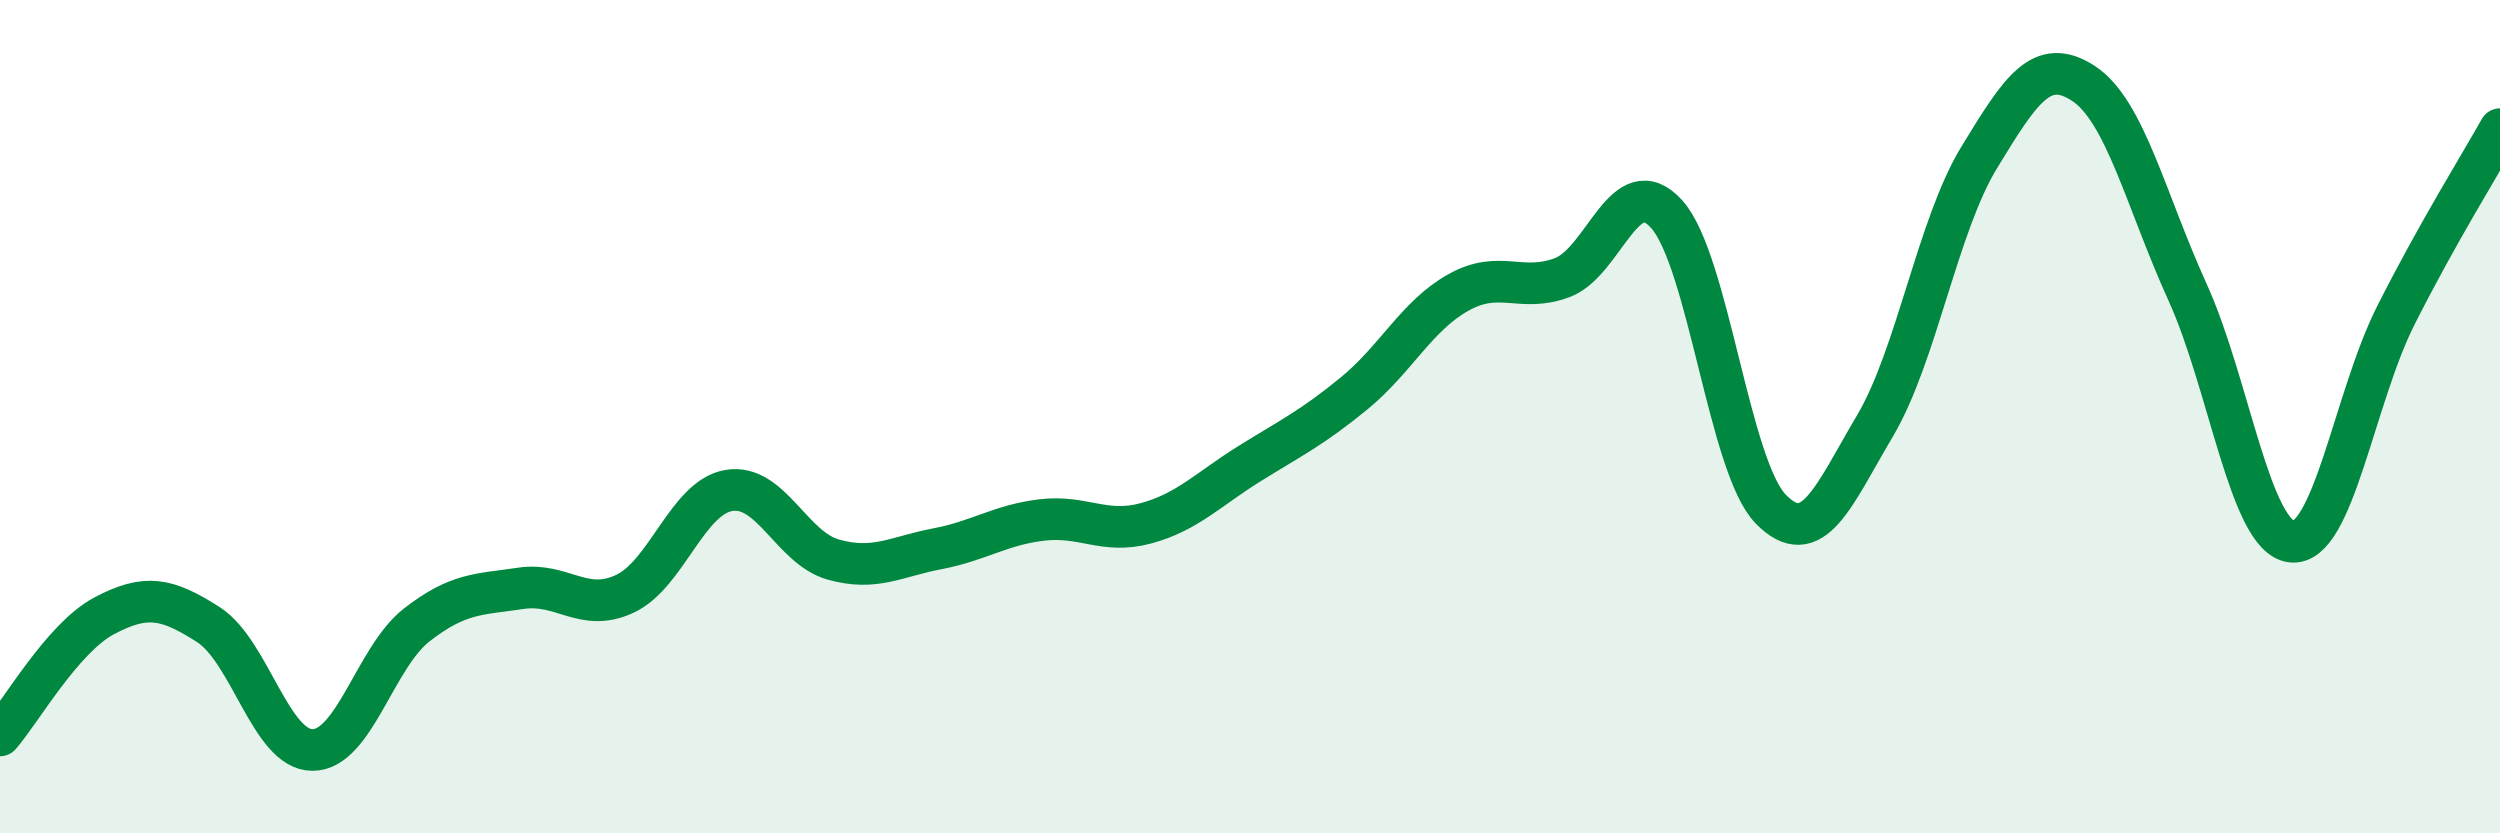
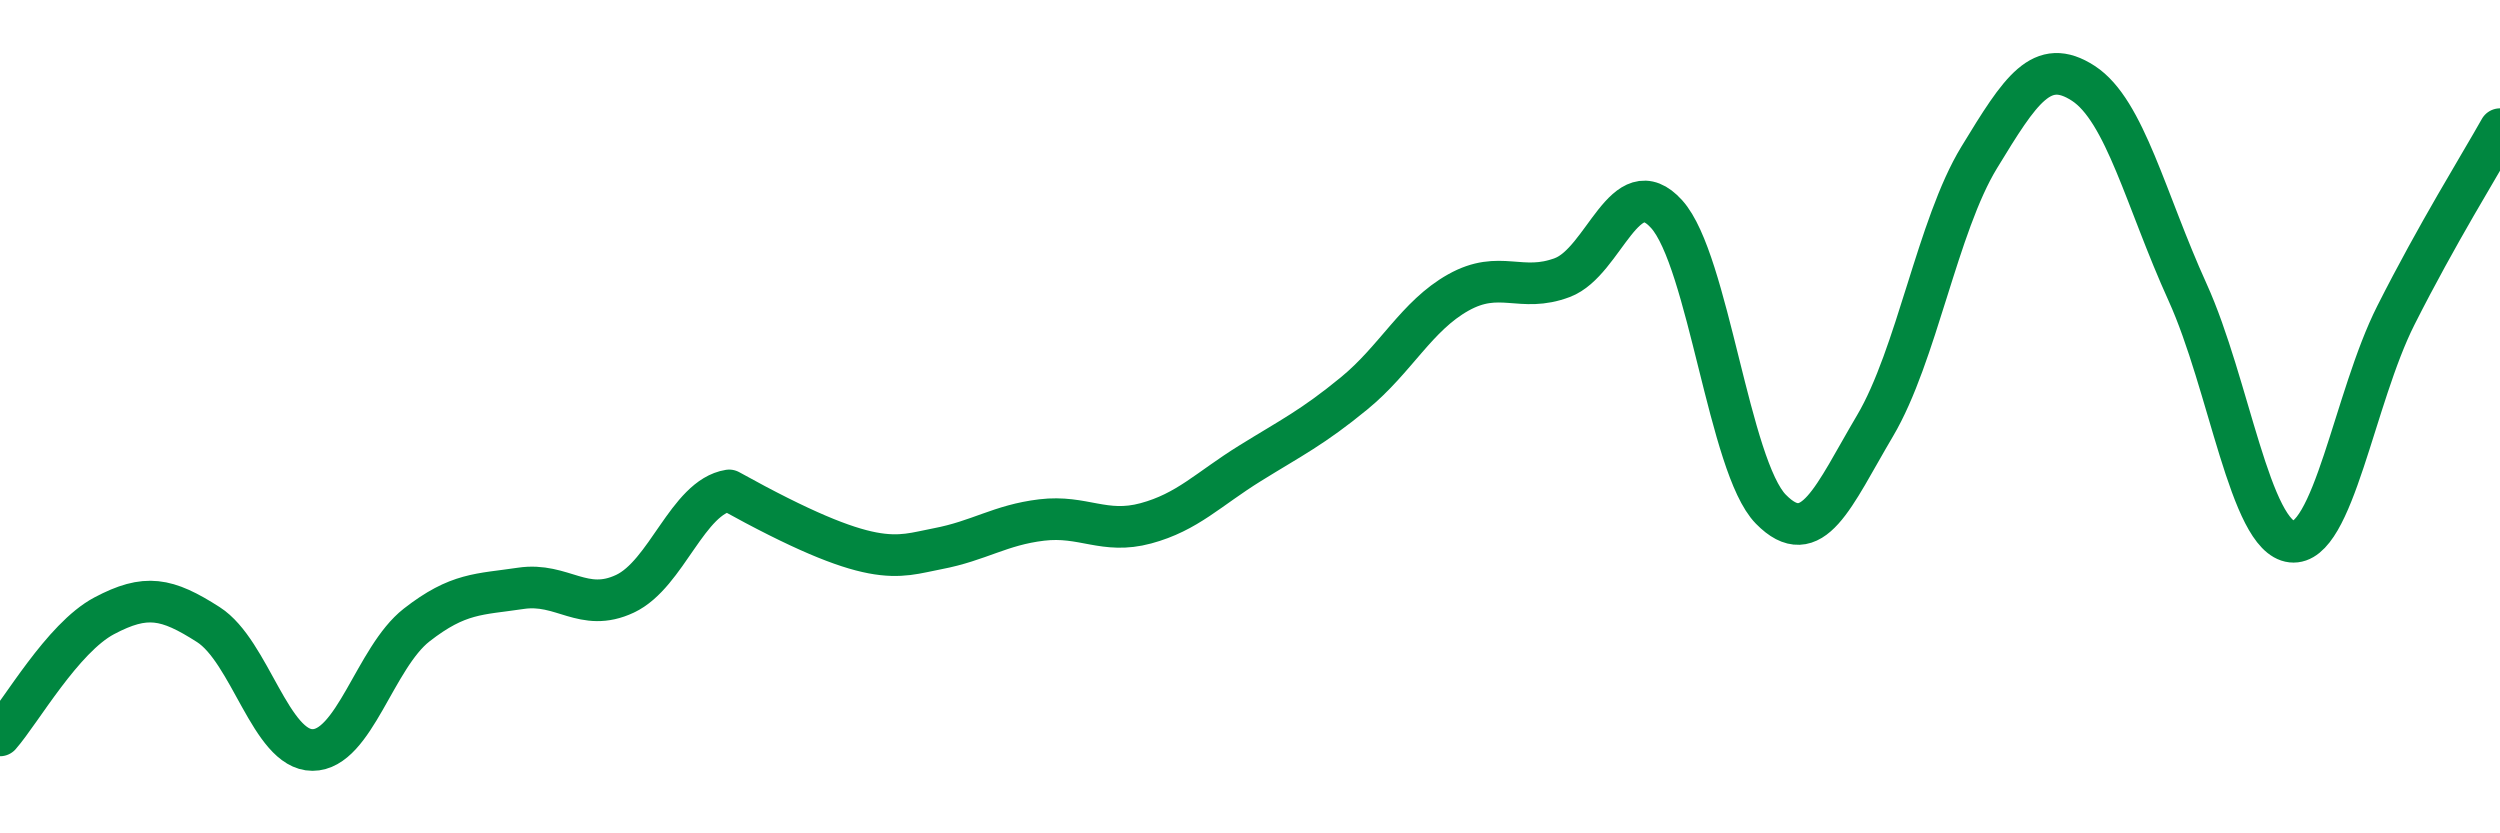
<svg xmlns="http://www.w3.org/2000/svg" width="60" height="20" viewBox="0 0 60 20">
-   <path d="M 0,17.65 C 0.5,17.08 1.5,15.31 2.5,14.78 C 3.5,14.25 4,14.35 5,14.99 C 6,15.63 6.5,18 7.5,18 C 8.5,18 9,15.78 10,15 C 11,14.22 11.5,14.27 12.5,14.12 C 13.5,13.97 14,14.72 15,14.25 C 16,13.78 16.5,11.93 17.5,11.77 C 18.5,11.61 19,13.15 20,13.43 C 21,13.71 21.5,13.36 22.5,13.17 C 23.5,12.98 24,12.6 25,12.48 C 26,12.36 26.5,12.83 27.5,12.56 C 28.5,12.29 29,11.74 30,11.12 C 31,10.5 31.5,10.26 32.5,9.44 C 33.5,8.62 34,7.58 35,7.02 C 36,6.46 36.5,7.04 37.5,6.66 C 38.5,6.28 39,4.03 40,5.14 C 41,6.25 41.5,11.2 42.5,12.22 C 43.5,13.24 44,11.91 45,10.22 C 46,8.53 46.5,5.42 47.5,3.78 C 48.5,2.14 49,1.35 50,2 C 51,2.65 51.5,4.81 52.5,7.01 C 53.5,9.21 54,12.89 55,13 C 56,13.11 56.5,9.55 57.5,7.57 C 58.5,5.59 59.5,3.99 60,3.1L60 20L0 20Z" fill="#008740" opacity="0.1" stroke-linecap="round" stroke-linejoin="round" />
-   <path d="M 0,17.65 C 0.5,17.08 1.5,15.31 2.5,14.78 C 3.5,14.25 4,14.35 5,14.99 C 6,15.63 6.5,18 7.5,18 C 8.5,18 9,15.78 10,15 C 11,14.22 11.5,14.27 12.5,14.12 C 13.5,13.97 14,14.72 15,14.25 C 16,13.78 16.5,11.93 17.5,11.77 C 18.5,11.61 19,13.15 20,13.43 C 21,13.71 21.5,13.36 22.5,13.17 C 23.5,12.98 24,12.6 25,12.48 C 26,12.36 26.5,12.83 27.5,12.56 C 28.5,12.29 29,11.74 30,11.12 C 31,10.5 31.5,10.26 32.5,9.44 C 33.5,8.62 34,7.58 35,7.02 C 36,6.46 36.5,7.04 37.5,6.66 C 38.5,6.28 39,4.03 40,5.14 C 41,6.25 41.5,11.2 42.5,12.22 C 43.5,13.24 44,11.91 45,10.22 C 46,8.53 46.5,5.42 47.5,3.78 C 48.5,2.14 49,1.35 50,2 C 51,2.65 51.5,4.81 52.5,7.01 C 53.5,9.21 54,12.89 55,13 C 56,13.11 56.5,9.55 57.5,7.57 C 58.5,5.59 59.5,3.99 60,3.1" stroke="#008740" stroke-width="1" fill="none" stroke-linecap="round" stroke-linejoin="round" />
+   <path d="M 0,17.65 C 0.5,17.08 1.5,15.31 2.5,14.78 C 3.5,14.25 4,14.35 5,14.99 C 6,15.63 6.5,18 7.5,18 C 8.5,18 9,15.78 10,15 C 11,14.22 11.5,14.27 12.5,14.12 C 13.5,13.97 14,14.72 15,14.25 C 16,13.78 16.5,11.93 17.5,11.77 C 21,13.71 21.5,13.36 22.5,13.17 C 23.5,12.98 24,12.6 25,12.48 C 26,12.36 26.5,12.83 27.5,12.56 C 28.5,12.29 29,11.74 30,11.12 C 31,10.5 31.5,10.26 32.5,9.44 C 33.5,8.62 34,7.58 35,7.02 C 36,6.46 36.5,7.04 37.5,6.66 C 38.5,6.28 39,4.03 40,5.14 C 41,6.25 41.5,11.2 42.5,12.22 C 43.5,13.24 44,11.91 45,10.22 C 46,8.53 46.5,5.42 47.5,3.78 C 48.5,2.14 49,1.35 50,2 C 51,2.65 51.5,4.81 52.5,7.01 C 53.5,9.21 54,12.89 55,13 C 56,13.11 56.5,9.55 57.5,7.57 C 58.5,5.59 59.5,3.99 60,3.1" stroke="#008740" stroke-width="1" fill="none" stroke-linecap="round" stroke-linejoin="round" />
</svg>